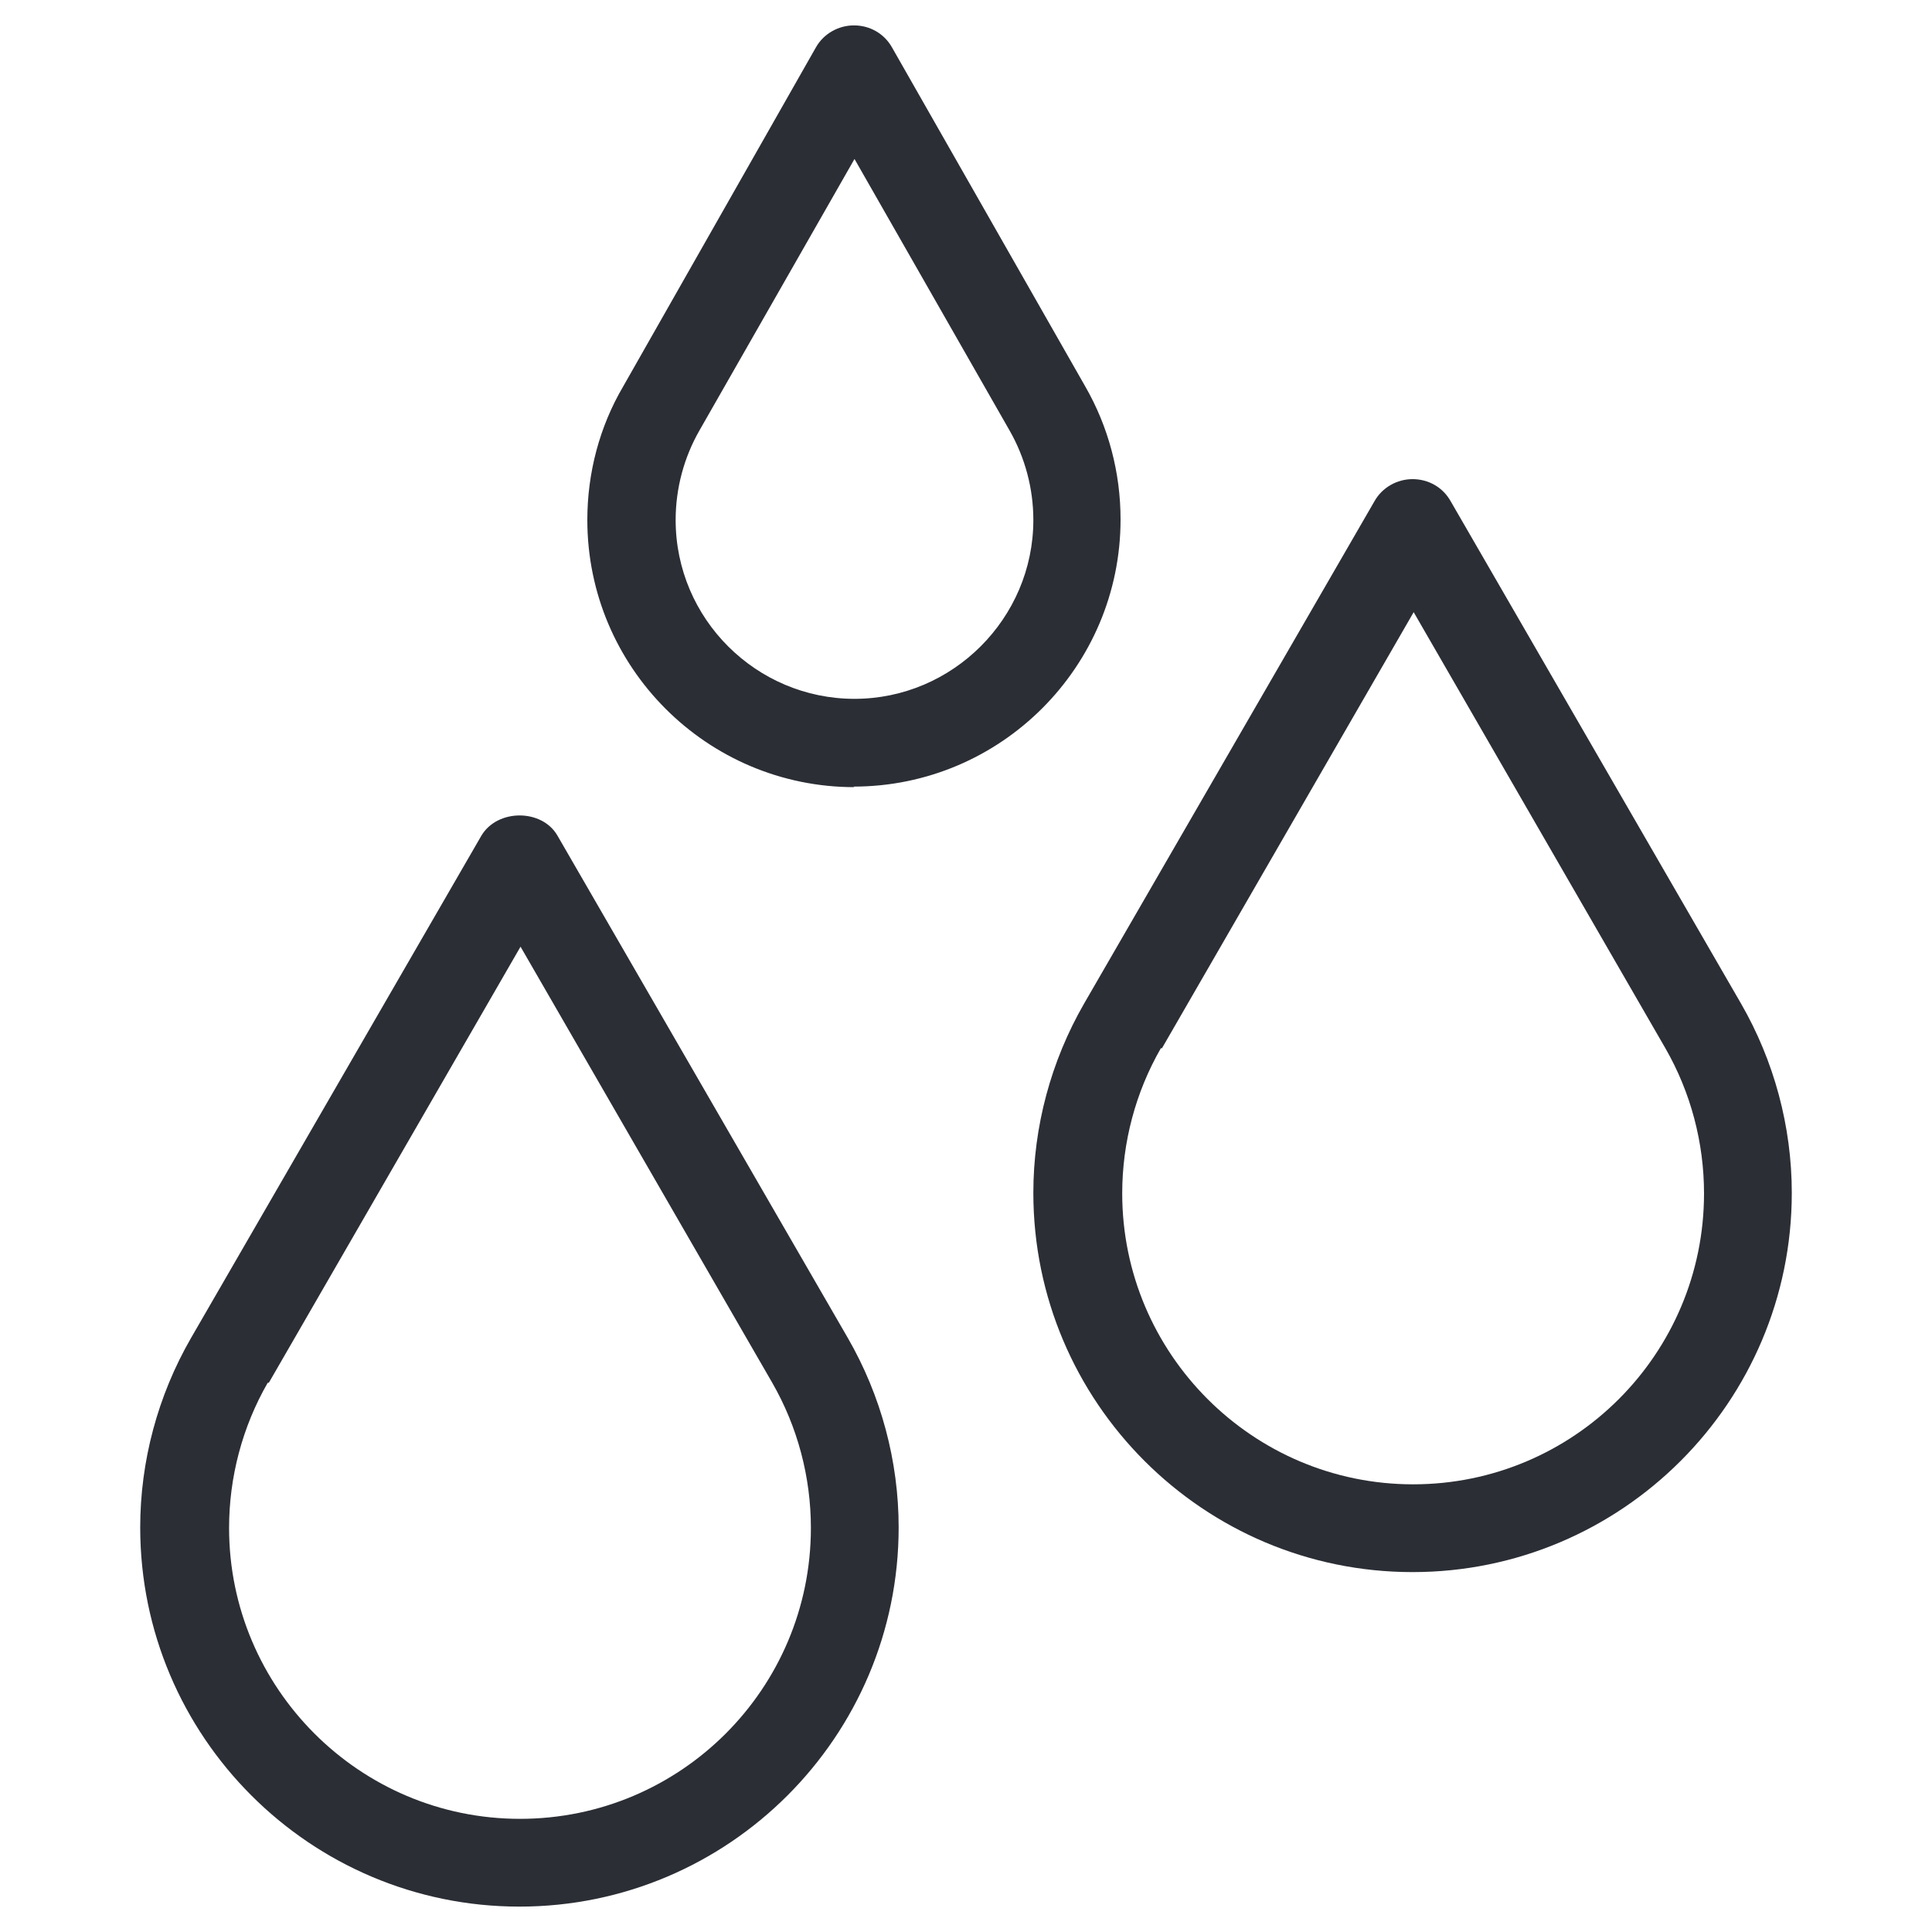
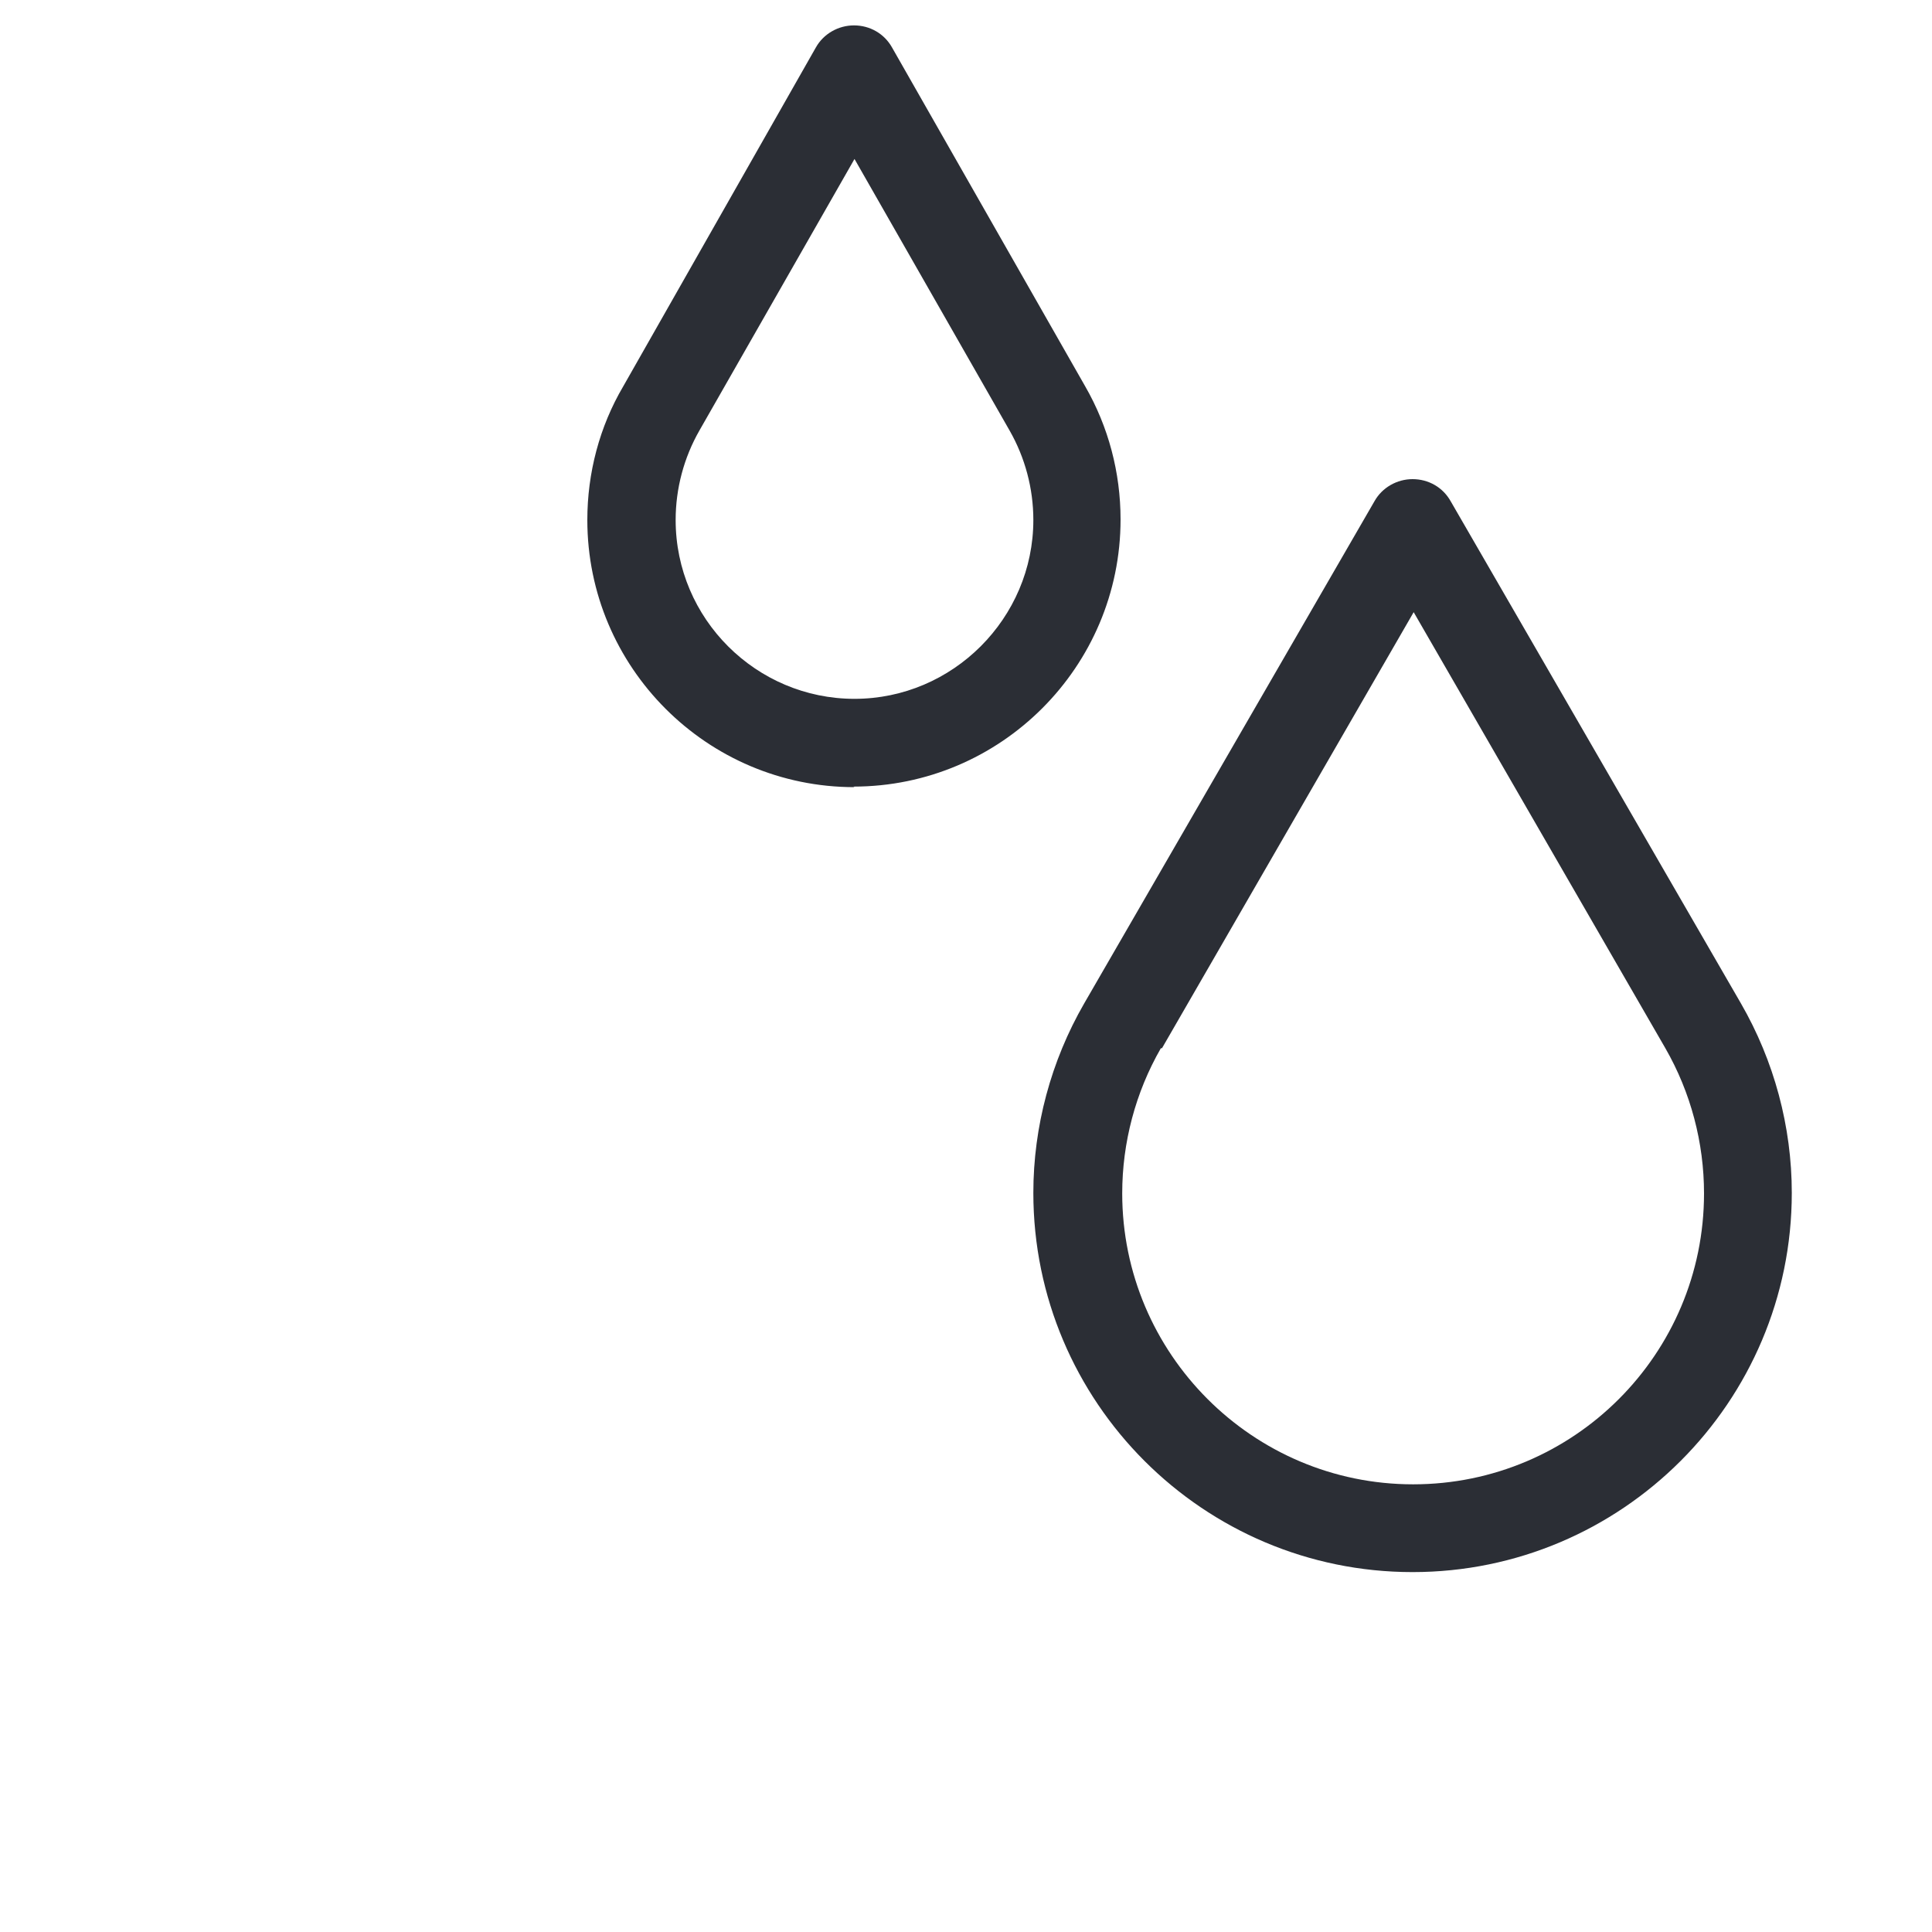
<svg xmlns="http://www.w3.org/2000/svg" id="Ebene_1" data-name="Ebene 1" viewBox="0 0 35 35">
  <defs>
    <style> .cls-1 { fill: #2b2e35; stroke-width: 0px; } </style>
  </defs>
  <g id="g3002">
    <g id="g3004">
      <g id="g3010">
        <path class="cls-1" d="m25.59,28.48c-3.79,0-6.87-3.08-6.87-6.87,0-1.2.32-2.39.92-3.43h0l5.26-9.1c.14-.25.41-.4.69-.4h0c.29,0,.55.15.69.4l5.26,9.1c.6,1.04.92,2.23.92,3.43,0,3.79-3.08,6.87-6.87,6.87Zm-4.56-9.49h0c-.46.8-.7,1.71-.7,2.63,0,2.9,2.36,5.27,5.27,5.27s5.27-2.36,5.27-5.27c0-.92-.24-1.83-.7-2.63l-4.56-7.9-4.56,7.9Z" />
      </g>
      <g id="g3014">
-         <path class="cls-1" d="m9.41,34.54c-3.79,0-6.87-3.08-6.87-6.87,0-1.2.32-2.39.92-3.43h0l5.26-9.1c.29-.49,1.1-.49,1.38,0l5.26,9.1c.6,1.04.92,2.23.92,3.43,0,3.79-3.08,6.87-6.87,6.87Zm-4.56-9.49c-.46.8-.7,1.71-.7,2.63,0,2.9,2.36,5.27,5.27,5.27s5.27-2.36,5.27-5.27c0-.92-.24-1.83-.7-2.63l-4.56-7.9-4.56,7.9Z" />
-       </g>
+         </g>
      <g id="g3018">
        <path class="cls-1" d="m15.48,14.26c-2.67,0-4.84-2.17-4.84-4.84,0-.85.22-1.69.65-2.42L14.78.86c.14-.25.41-.4.69-.4h0c.29,0,.55.15.69.4l3.5,6.14c.42.73.64,1.56.64,2.41,0,2.67-2.17,4.84-4.84,4.84Zm0-11.38l-2.81,4.92c-.28.49-.43,1.05-.43,1.62,0,1.79,1.46,3.24,3.24,3.24s3.24-1.46,3.24-3.24c0-.57-.15-1.13-.43-1.62l-2.81-4.92Z" />
      </g>
    </g>
  </g>
</svg>